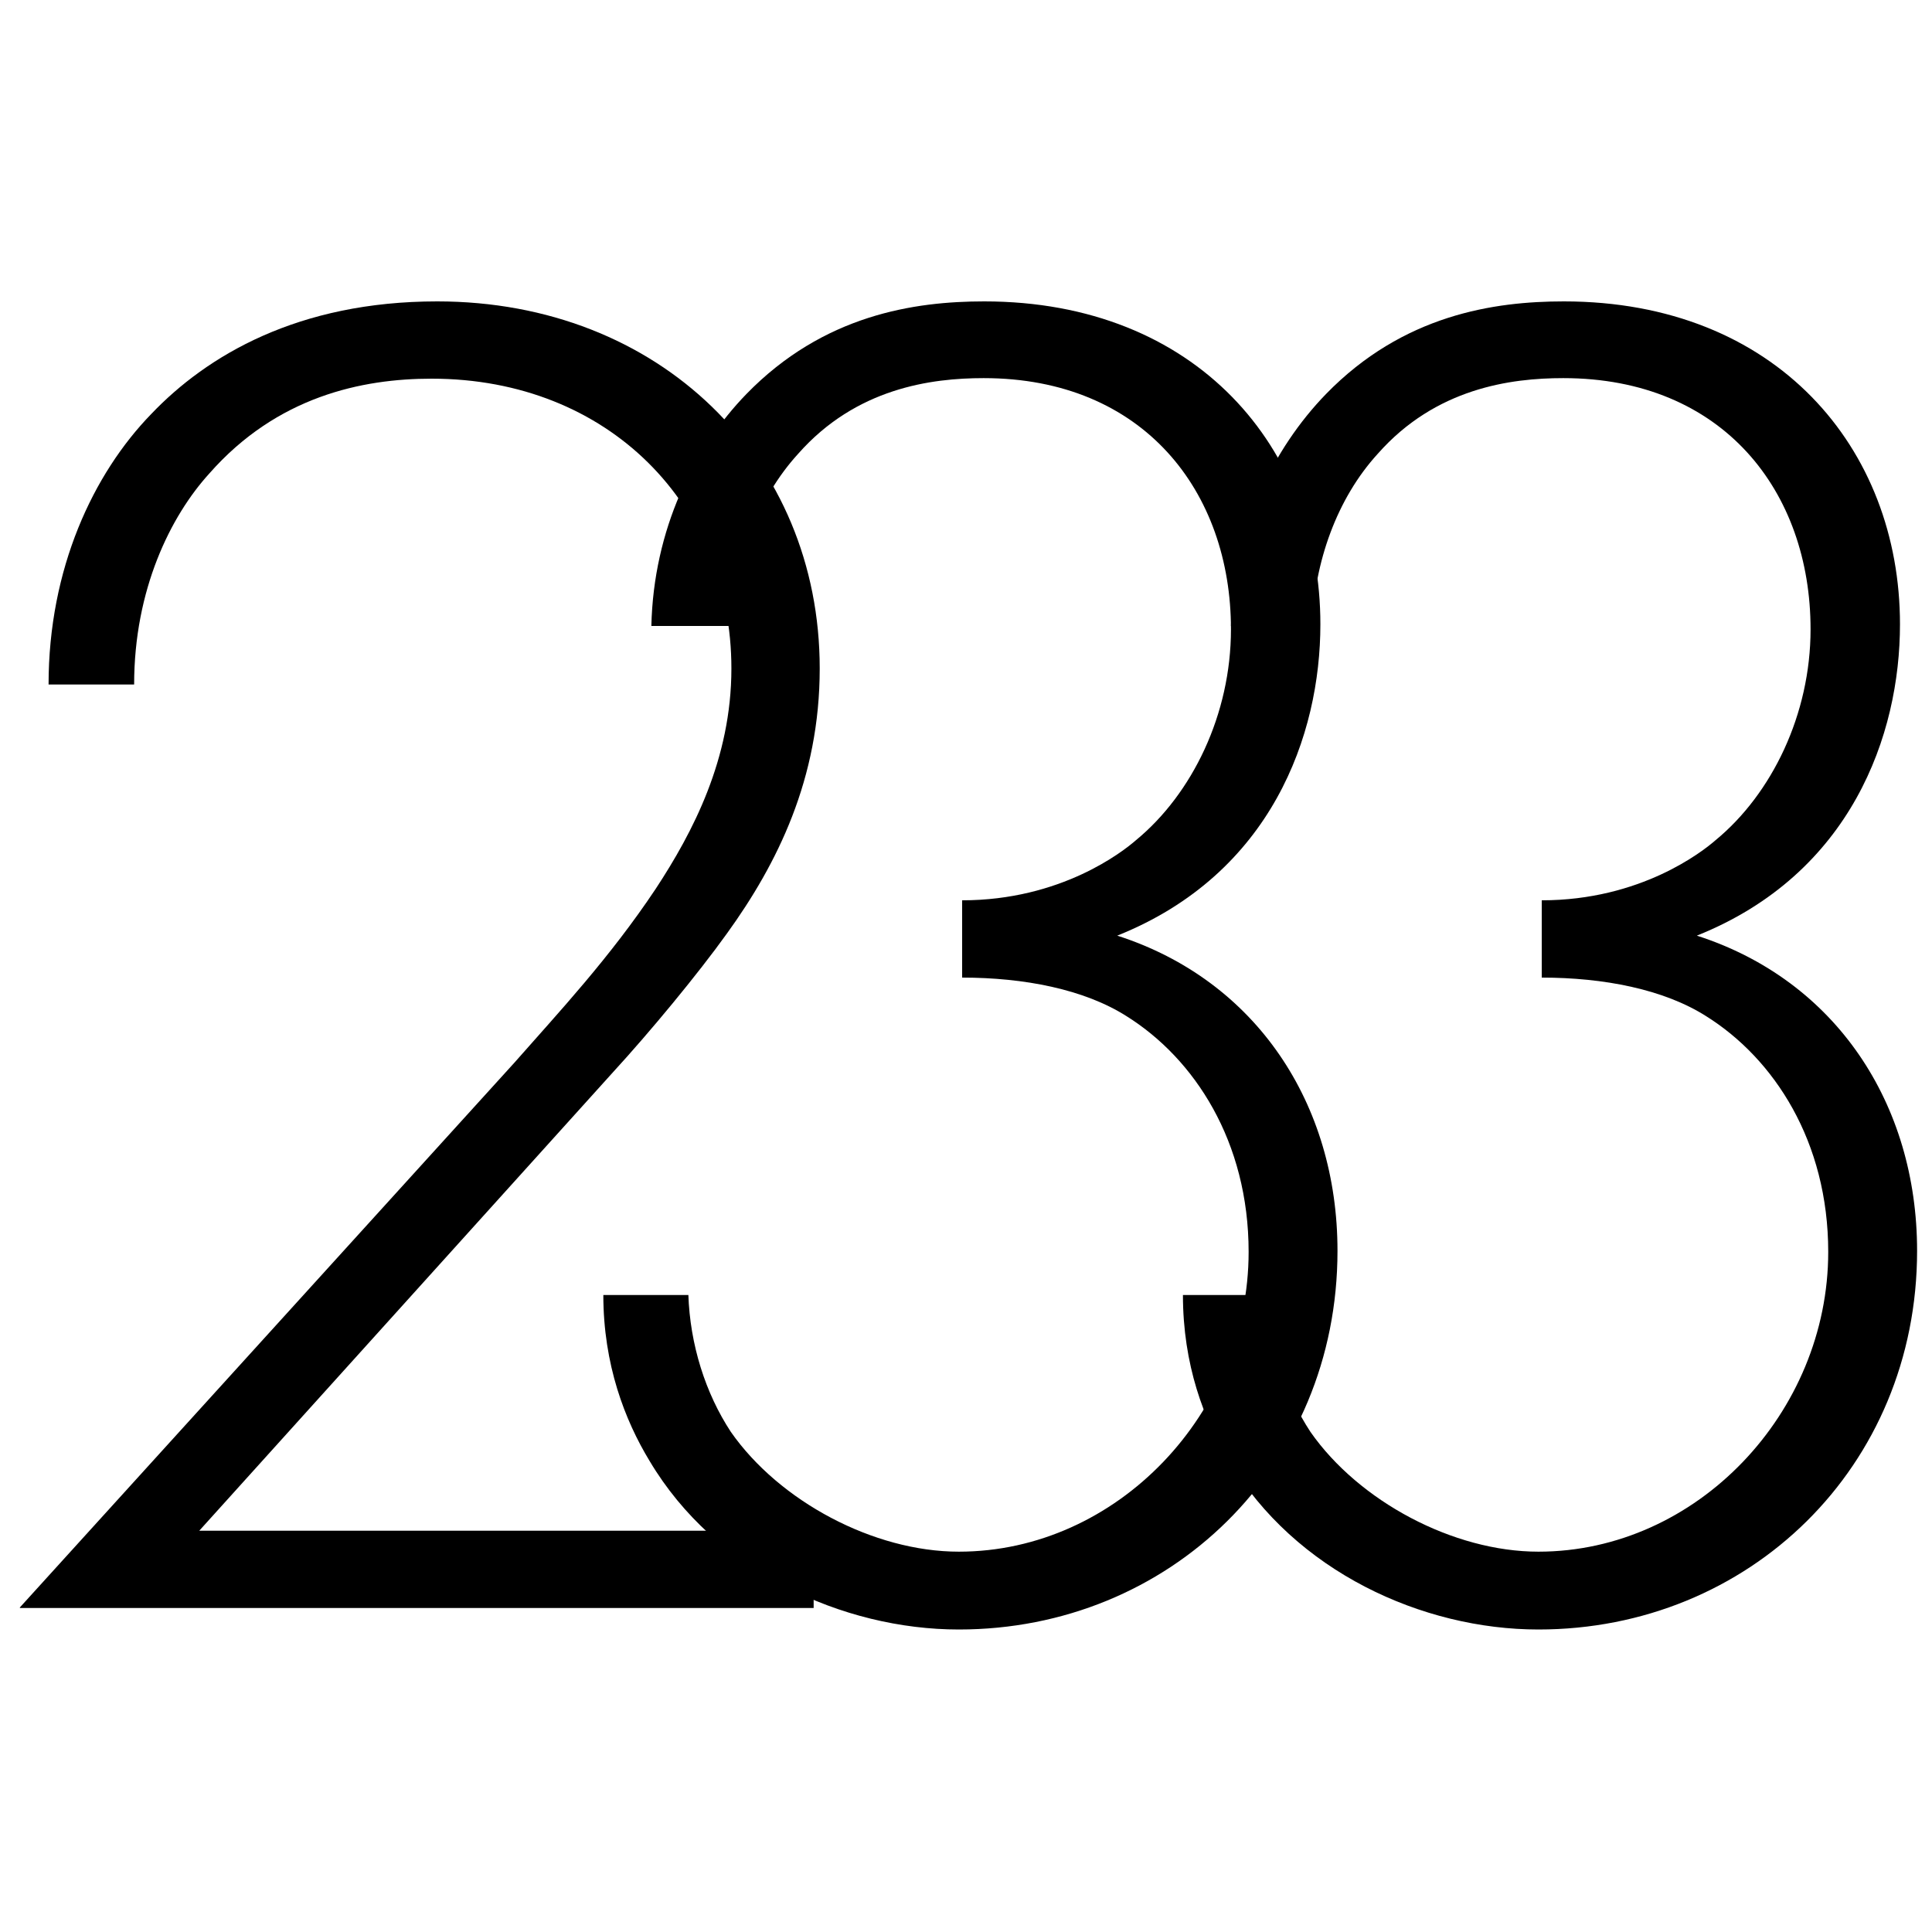
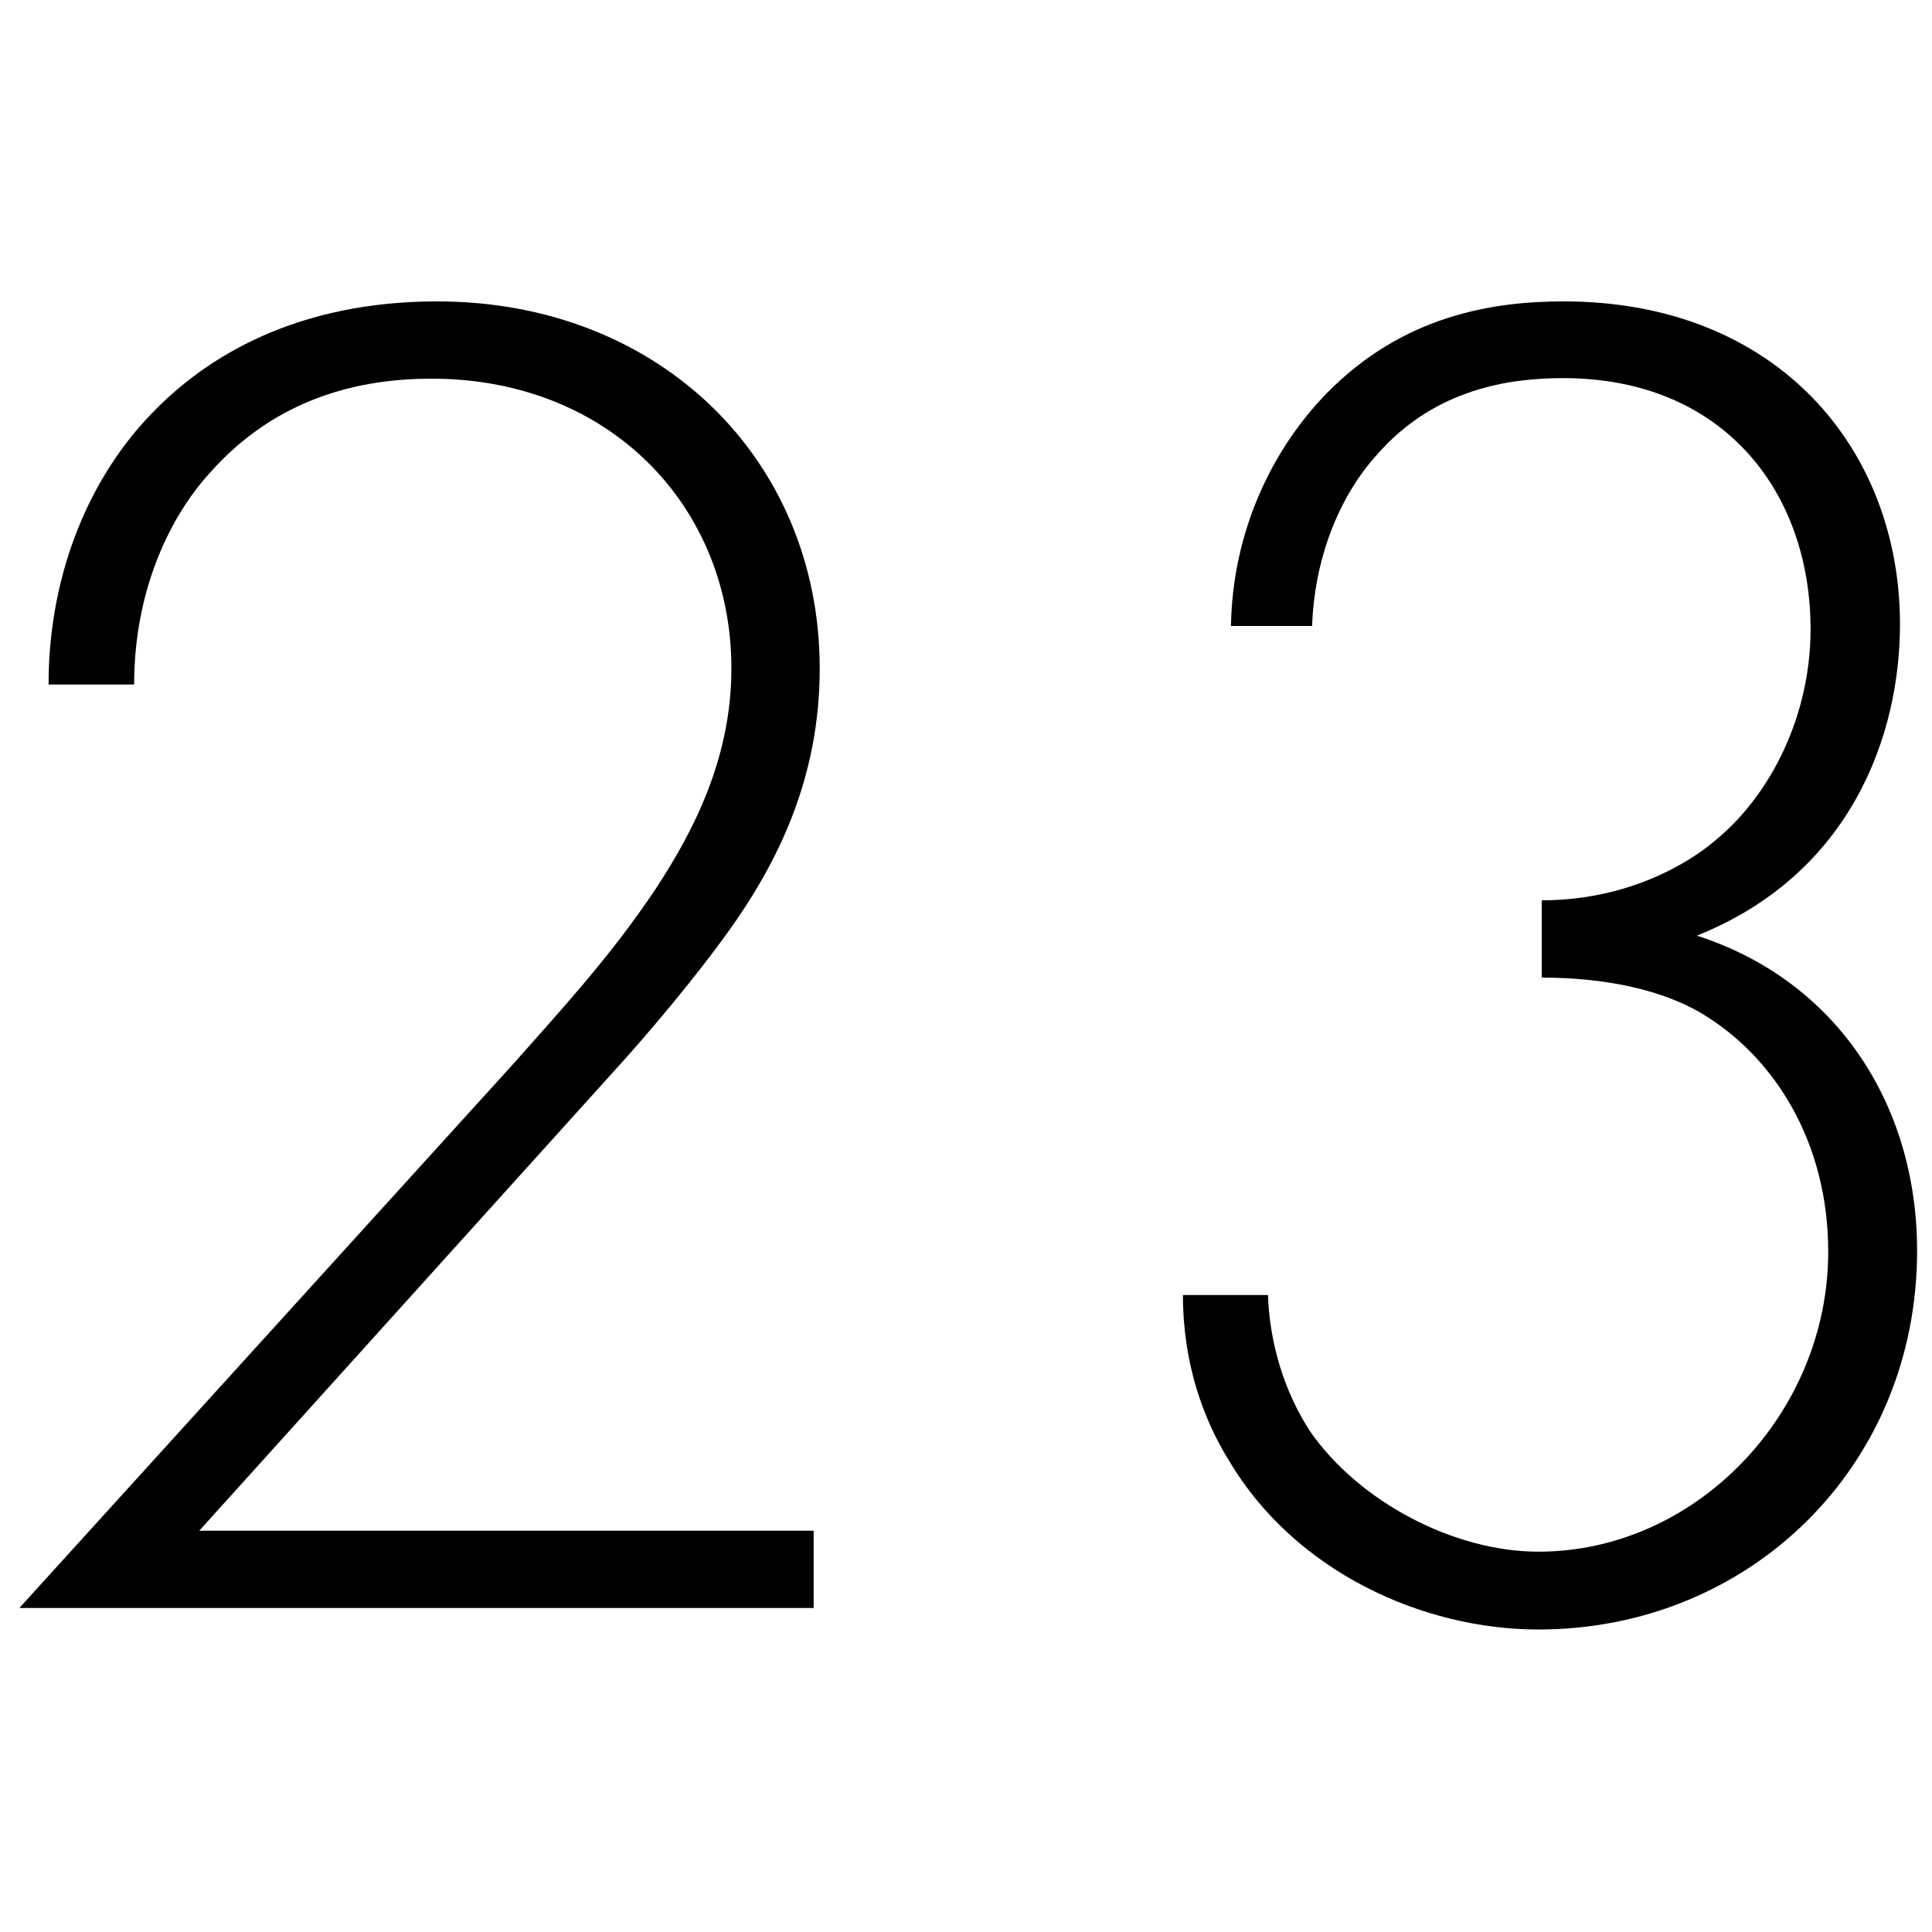
<svg xmlns="http://www.w3.org/2000/svg" id="Слой_1" x="0px" y="0px" viewBox="0 0 350 350" style="enable-background:new 0 0 350 350;" xml:space="preserve">
  <g>
    <path d="M3.6,291.2l89.6-98.7c8-9.1,17.2-18.9,25.6-31.5c6.7-10.2,13.7-23.5,13.7-39.9c0-29.4-22.1-52.5-54.3-52.5 c-12.6,0-28,3.2-40.3,17.2c-7,7.7-13.6,21-13.6,38.2H8.8c0-21,8.1-38.2,18.6-49C37.5,64.4,54,54.6,79.2,54.6 c40.3,0,69.3,28.7,69.3,66.5c0,20-7.7,35.4-16.8,48c-5.3,7.4-14,17.9-20.7,25.2l-74.9,83h111.3v14H3.6z" />
-     <path d="M124.7,234.5c0.3,9.1,3.1,17.9,7.7,24.9c8.8,12.6,25.9,21.7,41.3,21.7c28.7,0,52.5-25.2,52.5-54.3c0-20-9.8-35-22.1-42.7 c-7.7-4.9-18.6-7-29.8-7v-14c17.9,0,29.1-8.8,31.5-10.9c10.2-8.4,17.2-22.8,17.2-38.2c0-24.9-15.8-45.5-44.8-45.5 c-9.5,0-23.1,1.8-33.6,13.7c-7.4,8.1-11.6,19.6-11.9,31.2H118c0.4-17.5,7.7-32.2,17.2-42c14-14.4,30.5-16.8,43.1-16.8 c38.5,0,60.9,26.6,60.9,58.5c0,20-8.8,45.2-36.8,56.4c25.2,8.1,39.9,30.5,39.9,57.1c0,39.2-30.5,68.6-68.6,68.6 c-21,0-44.1-10.5-56-30.5c-4.5-7.4-8.4-17.5-8.4-30.1H124.7z" />
    <path d="M229.7,234.5c0.3,9.1,3.1,17.9,7.7,24.9c8.8,12.6,25.9,21.7,41.3,21.7c28.7,0,52.5-25.2,52.5-54.3c0-20-9.8-35-22.1-42.7 c-7.7-4.9-18.6-7-29.8-7v-14c17.9,0,29.1-8.8,31.5-10.9c10.2-8.4,17.2-22.8,17.2-38.2c0-24.9-15.8-45.5-44.8-45.5 c-9.5,0-23.1,1.8-33.6,13.7c-7.4,8.1-11.5,19.6-11.9,31.2H223c0.3-17.5,7.7-32.2,17.2-42c14-14.4,30.5-16.8,43.1-16.8 c38.5,0,60.9,26.6,60.9,58.5c0,20-8.8,45.2-36.8,56.4c25.2,8.1,39.9,30.5,39.9,57.1c0,39.2-30.5,68.6-68.6,68.6 c-21,0-44.1-10.5-56-30.5c-4.6-7.4-8.4-17.5-8.4-30.1H229.7z" />
  </g>
</svg>